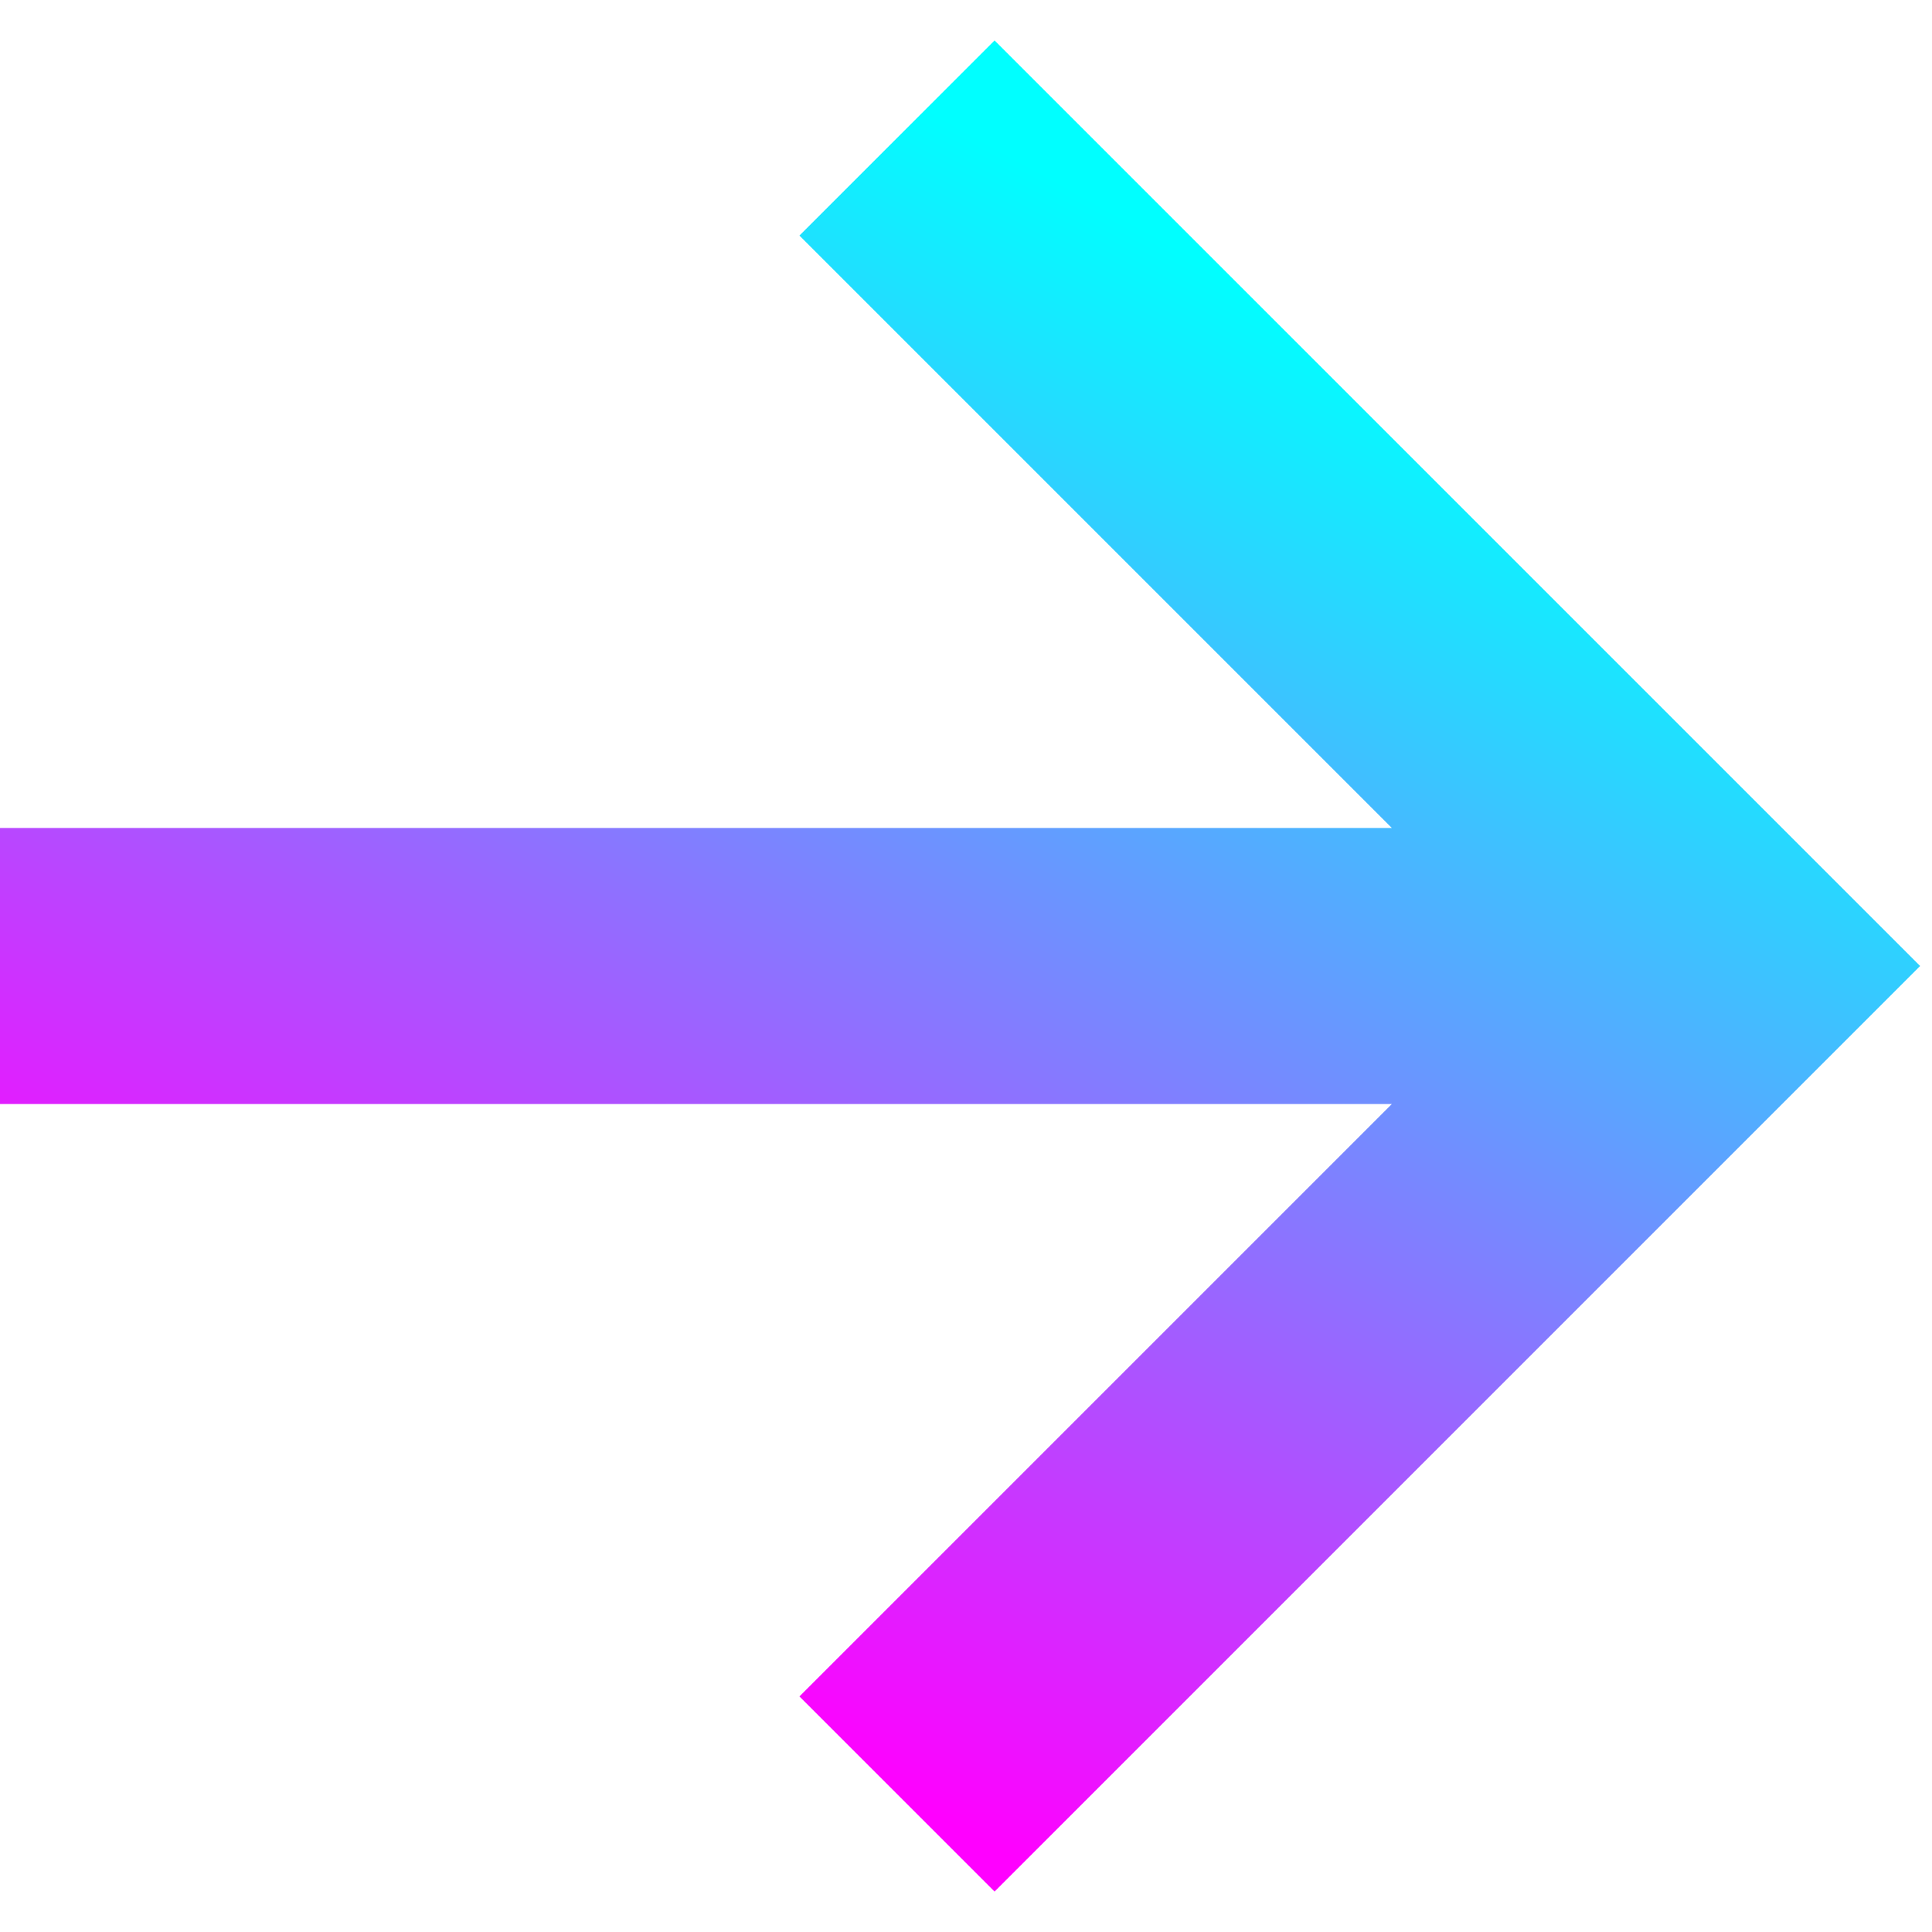
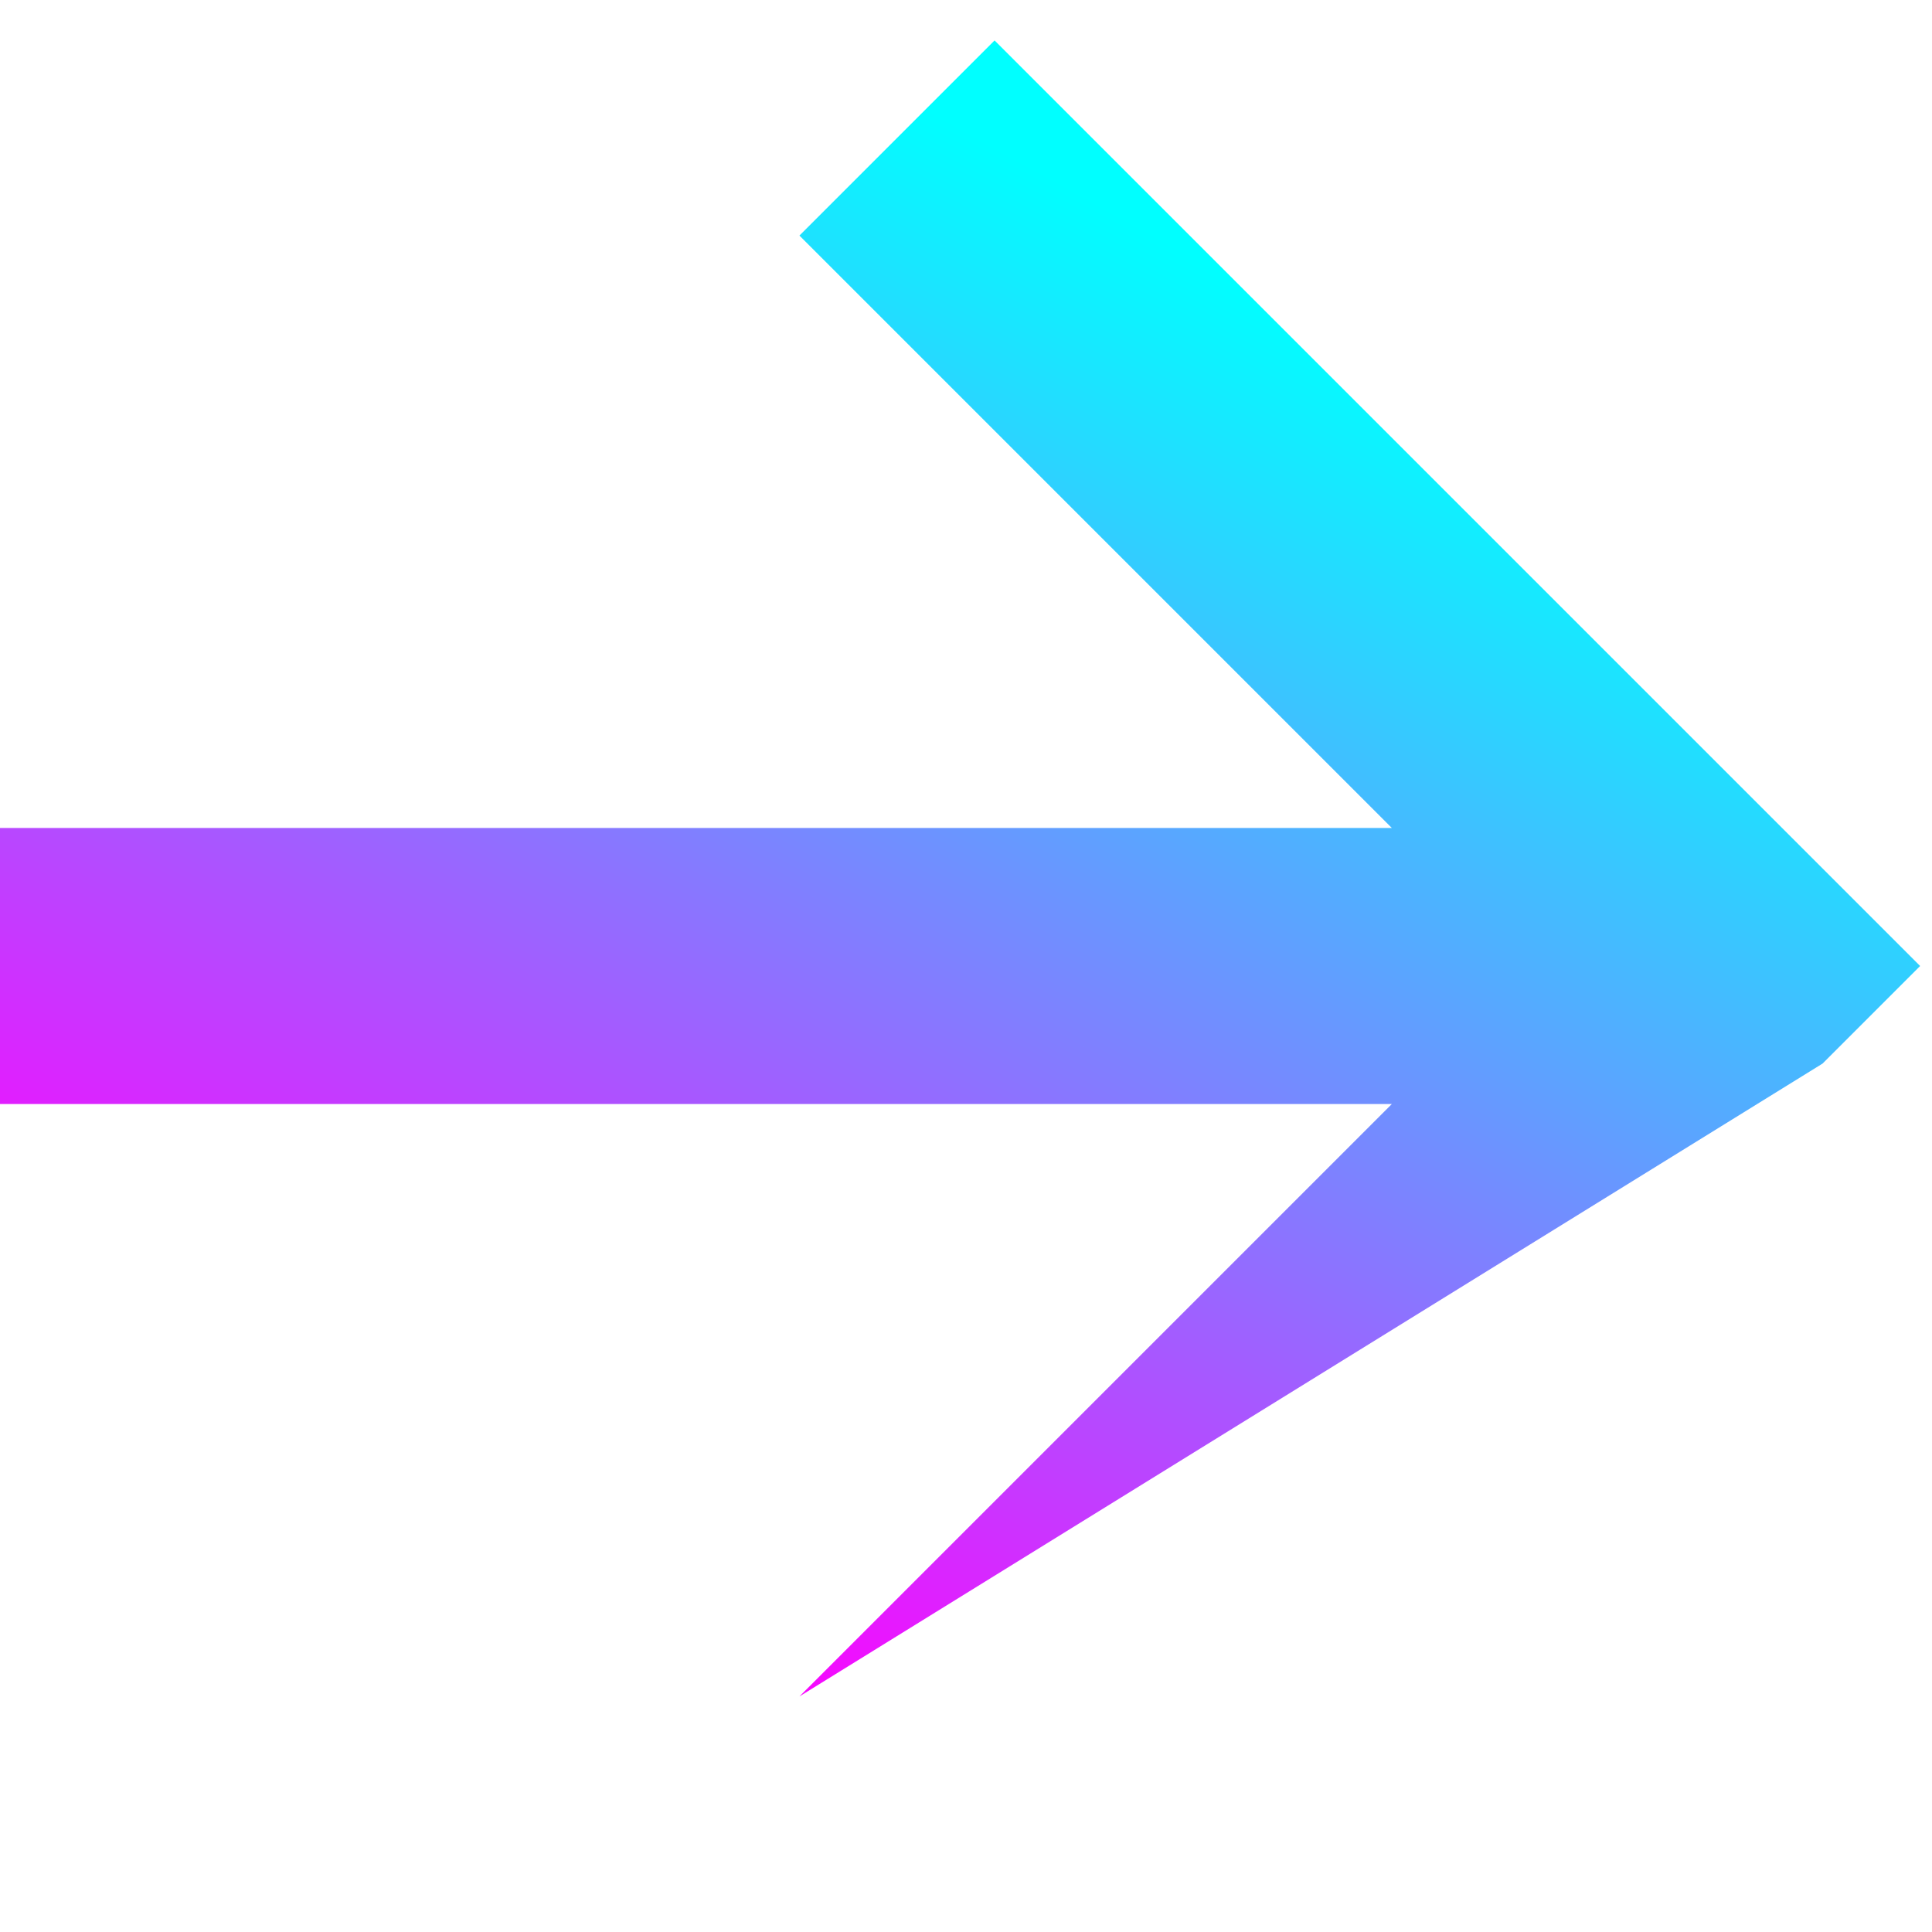
<svg xmlns="http://www.w3.org/2000/svg" width="14" height="14" viewBox="0 0 14 14" fill="none">
-   <path fill-rule="evenodd" clip-rule="evenodd" d="M10.086 6L5.793 1.707L7.207 0.293L13.207 6.293L13.914 7L13.207 7.707L7.207 13.707L5.793 12.293L10.086 8H0V6H10.086Z" fill="url(#paint0_linear)" />
+   <path fill-rule="evenodd" clip-rule="evenodd" d="M10.086 6L5.793 1.707L7.207 0.293L13.207 6.293L13.914 7L13.207 7.707L5.793 12.293L10.086 8H0V6H10.086Z" fill="url(#paint0_linear)" />
  <defs>
    <linearGradient id="paint0_linear" x1="9.19" y1="2.152" x2="3.964" y2="11.607" gradientUnits="userSpaceOnUse">
      <stop stop-color="#00FFFF" />
      <stop offset="1" stop-color="#FF00FF" />
    </linearGradient>
  </defs>
</svg>